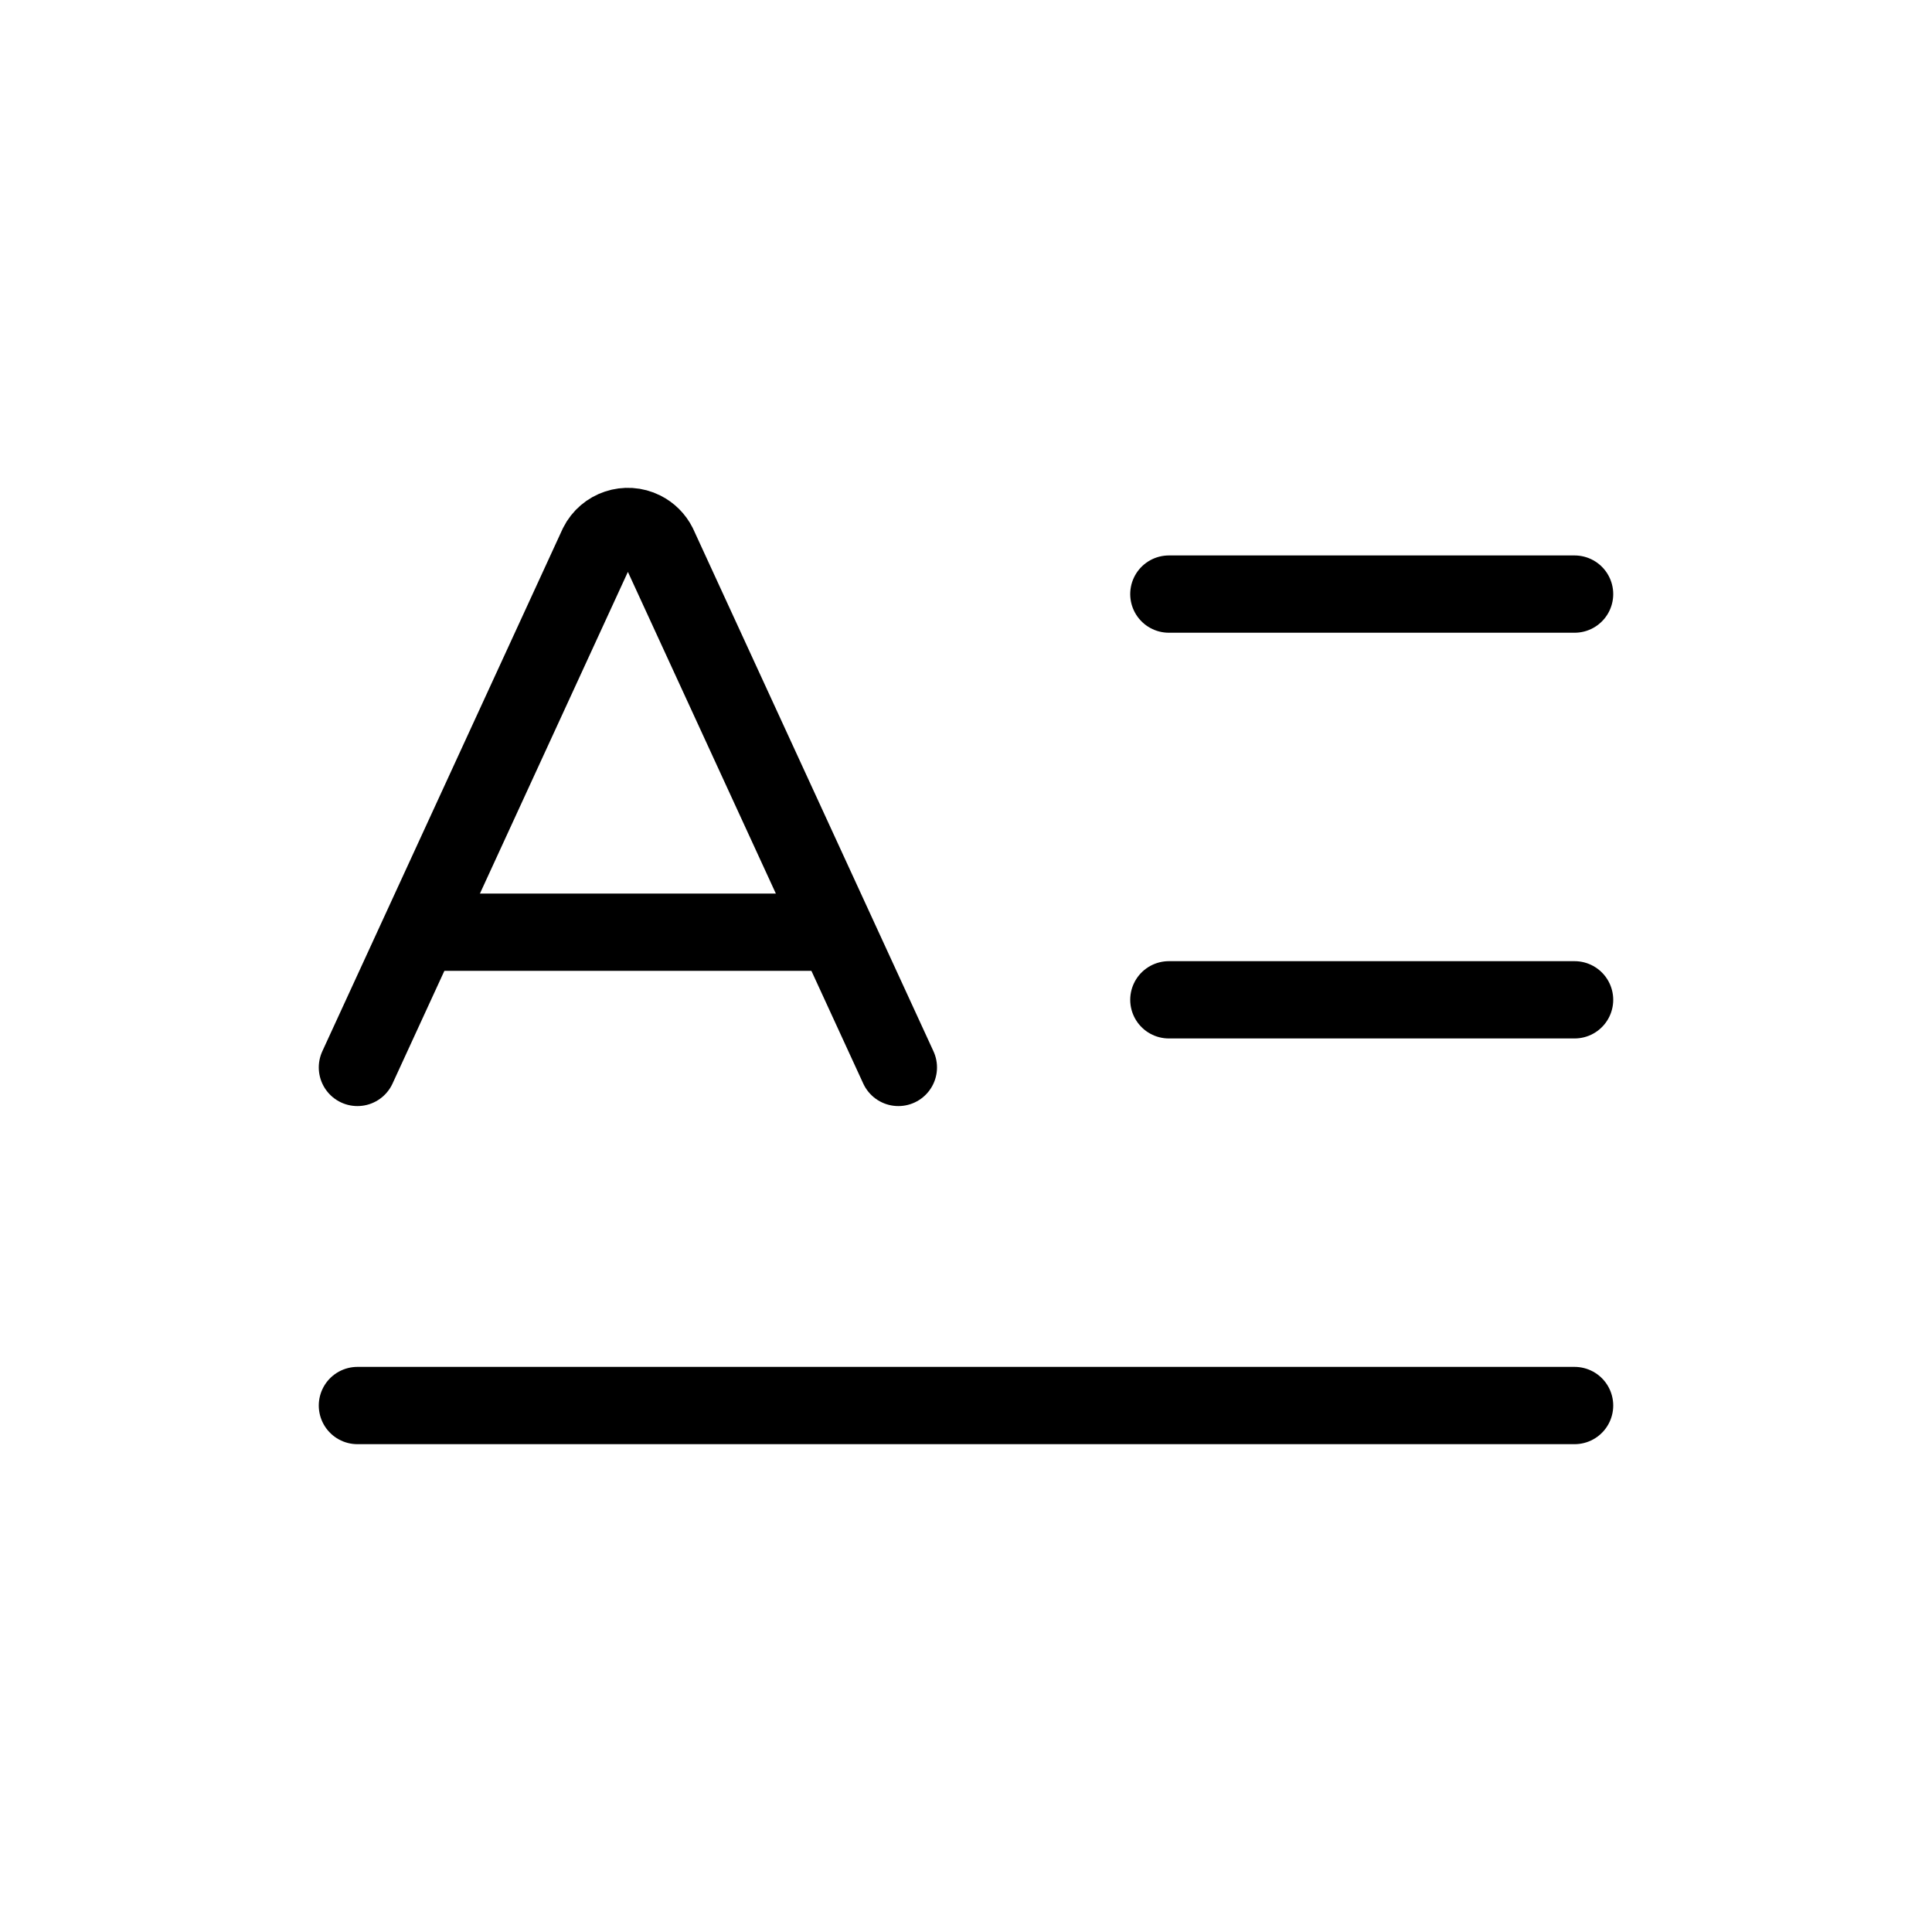
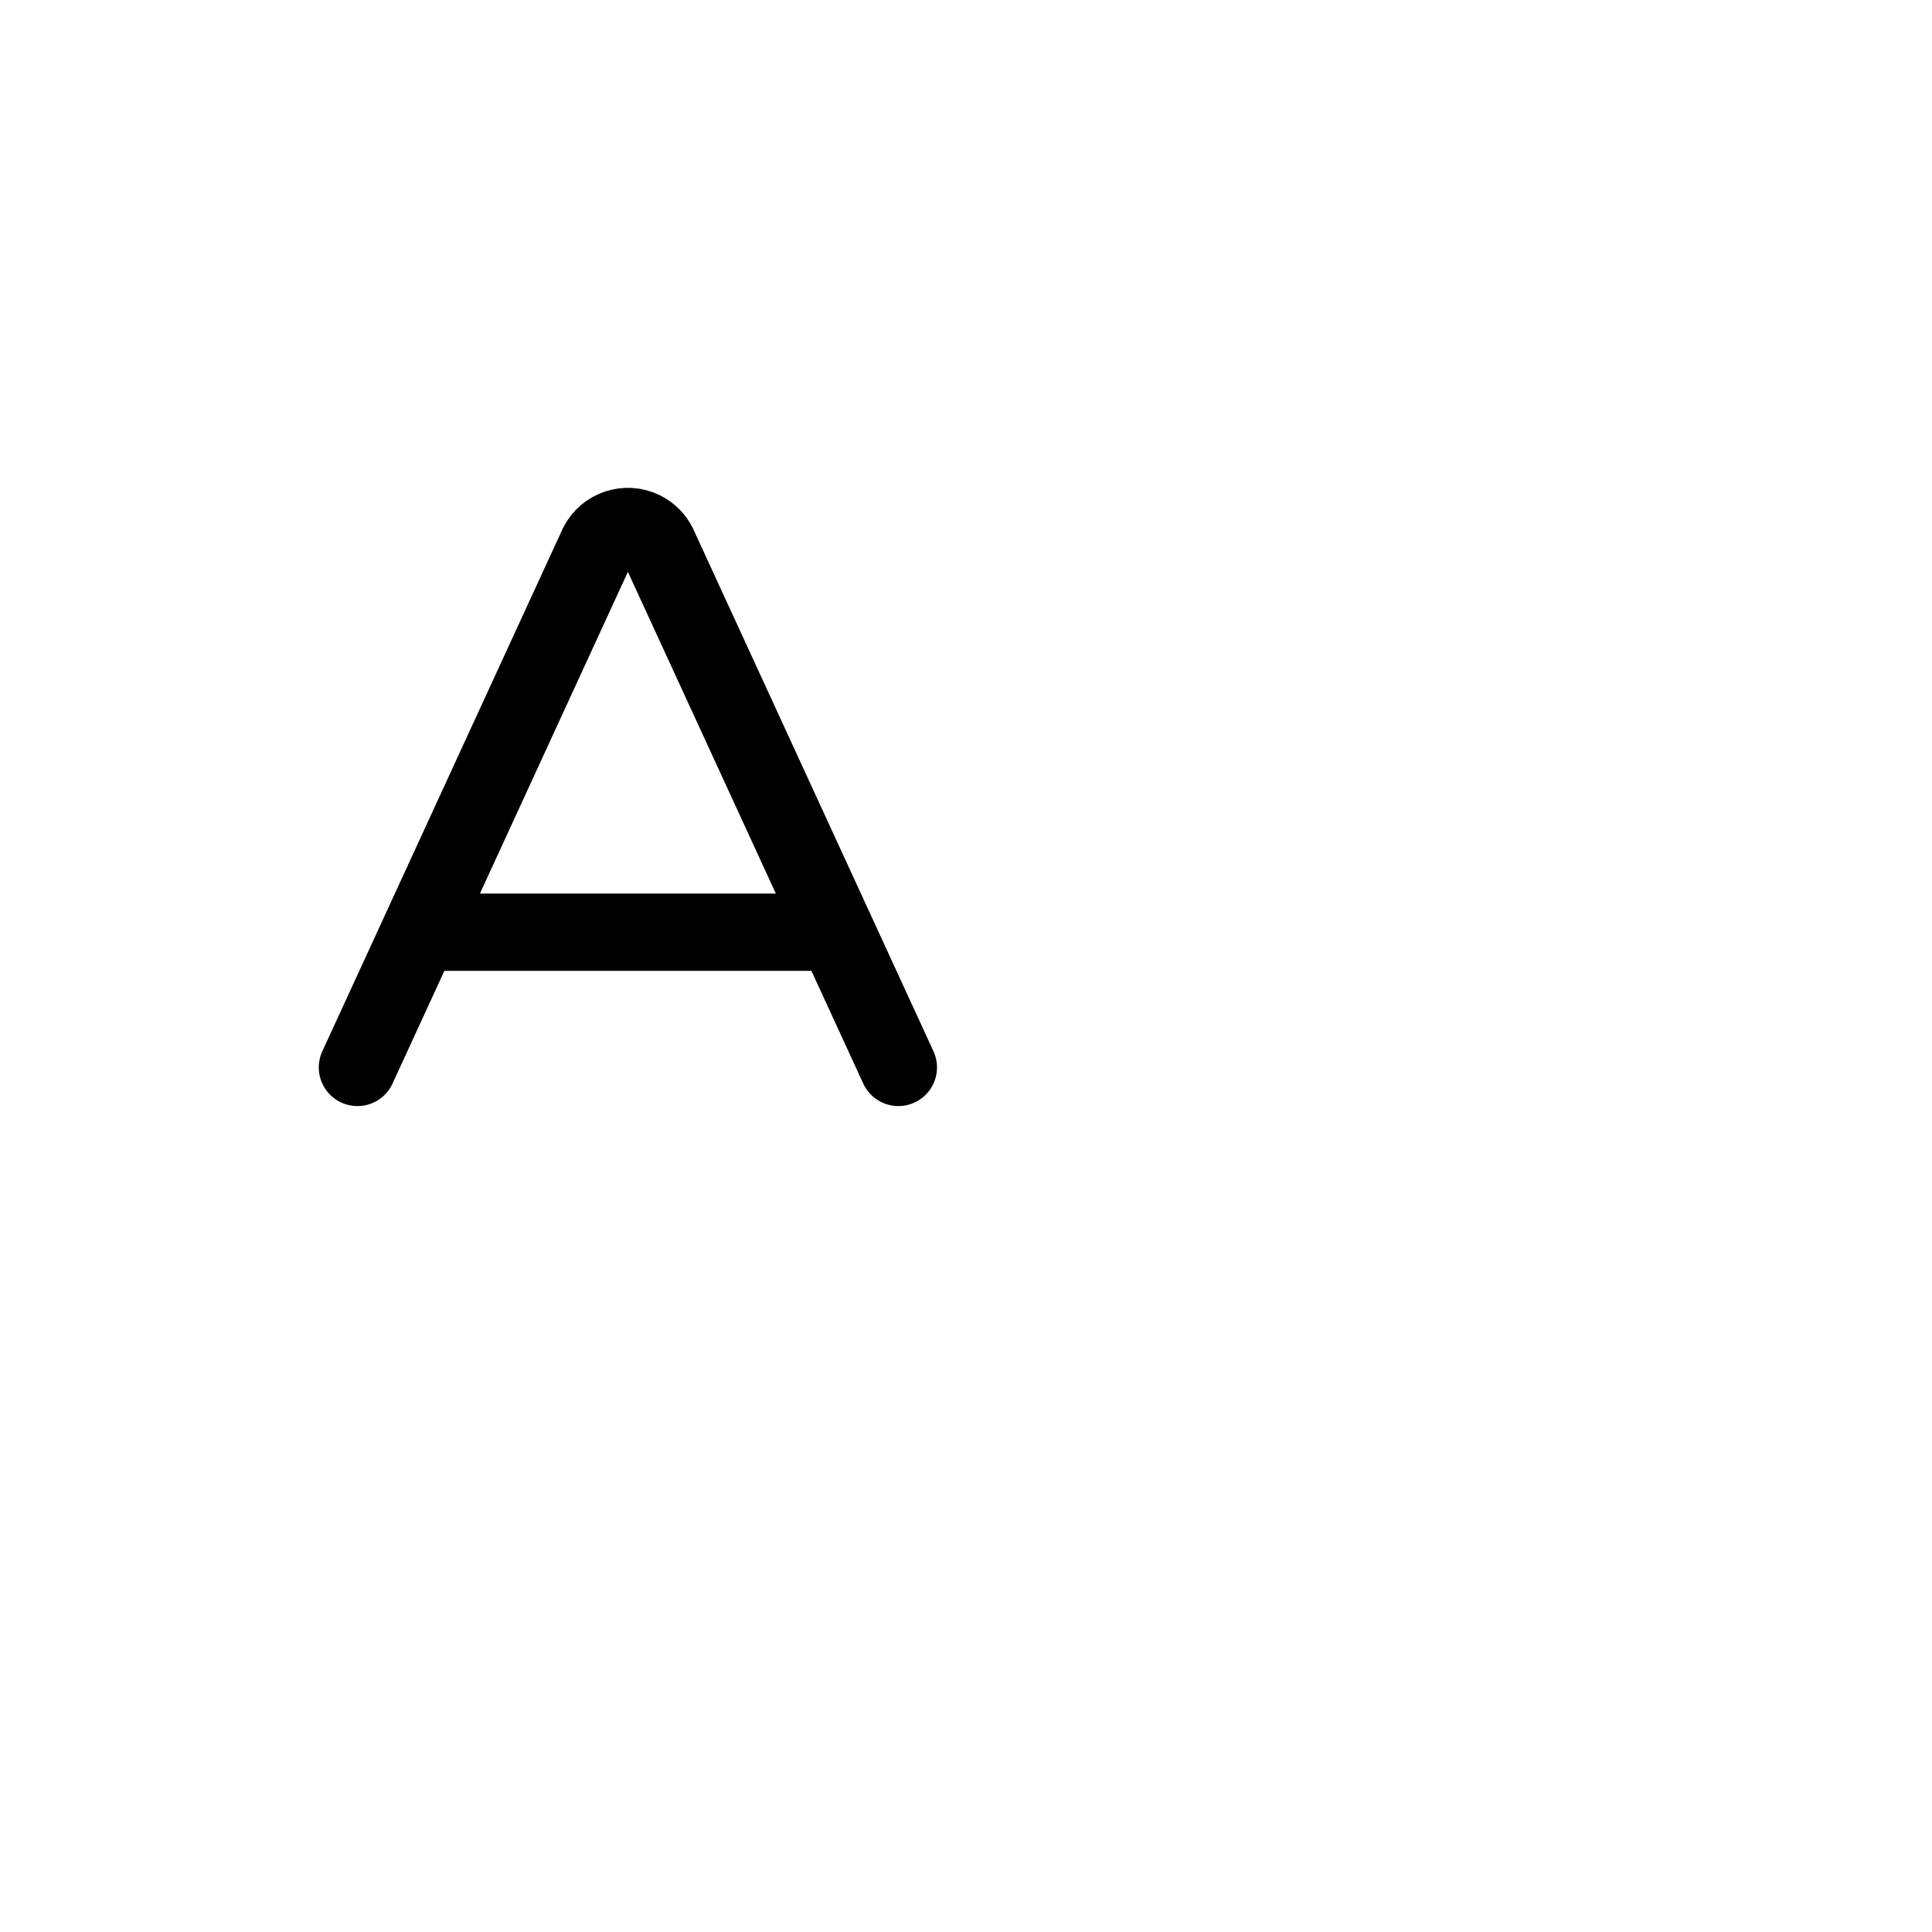
<svg xmlns="http://www.w3.org/2000/svg" id="a" data-name="Layer 1" width="1000" height="1000" viewBox="0 0 1000 1000">
-   <path d="M605,517.5h210" style="fill: none; stroke: #000; stroke-linecap: round; stroke-linejoin: round; stroke-width: 40px;" />
-   <path d="M605,307.5h210" style="fill: none; stroke: #000; stroke-linecap: round; stroke-linejoin: round; stroke-width: 40px;" />
  <path d="M185,552.5l124.35-270.34c4.33-8.64,14.85-12.13,23.49-7.8,3.37,1.69,6.11,4.43,7.8,7.8l124.35,270.34" style="fill: none; stroke: #000; stroke-linecap: round; stroke-linejoin: round; stroke-width: 40px;" />
-   <path d="M185,727.5h630" style="fill: none; stroke: #000; stroke-linecap: round; stroke-linejoin: round; stroke-width: 40px;" />
  <path d="M220,482.5h210" style="fill: none; stroke: #000; stroke-linecap: round; stroke-linejoin: round; stroke-width: 40px;" />
</svg>